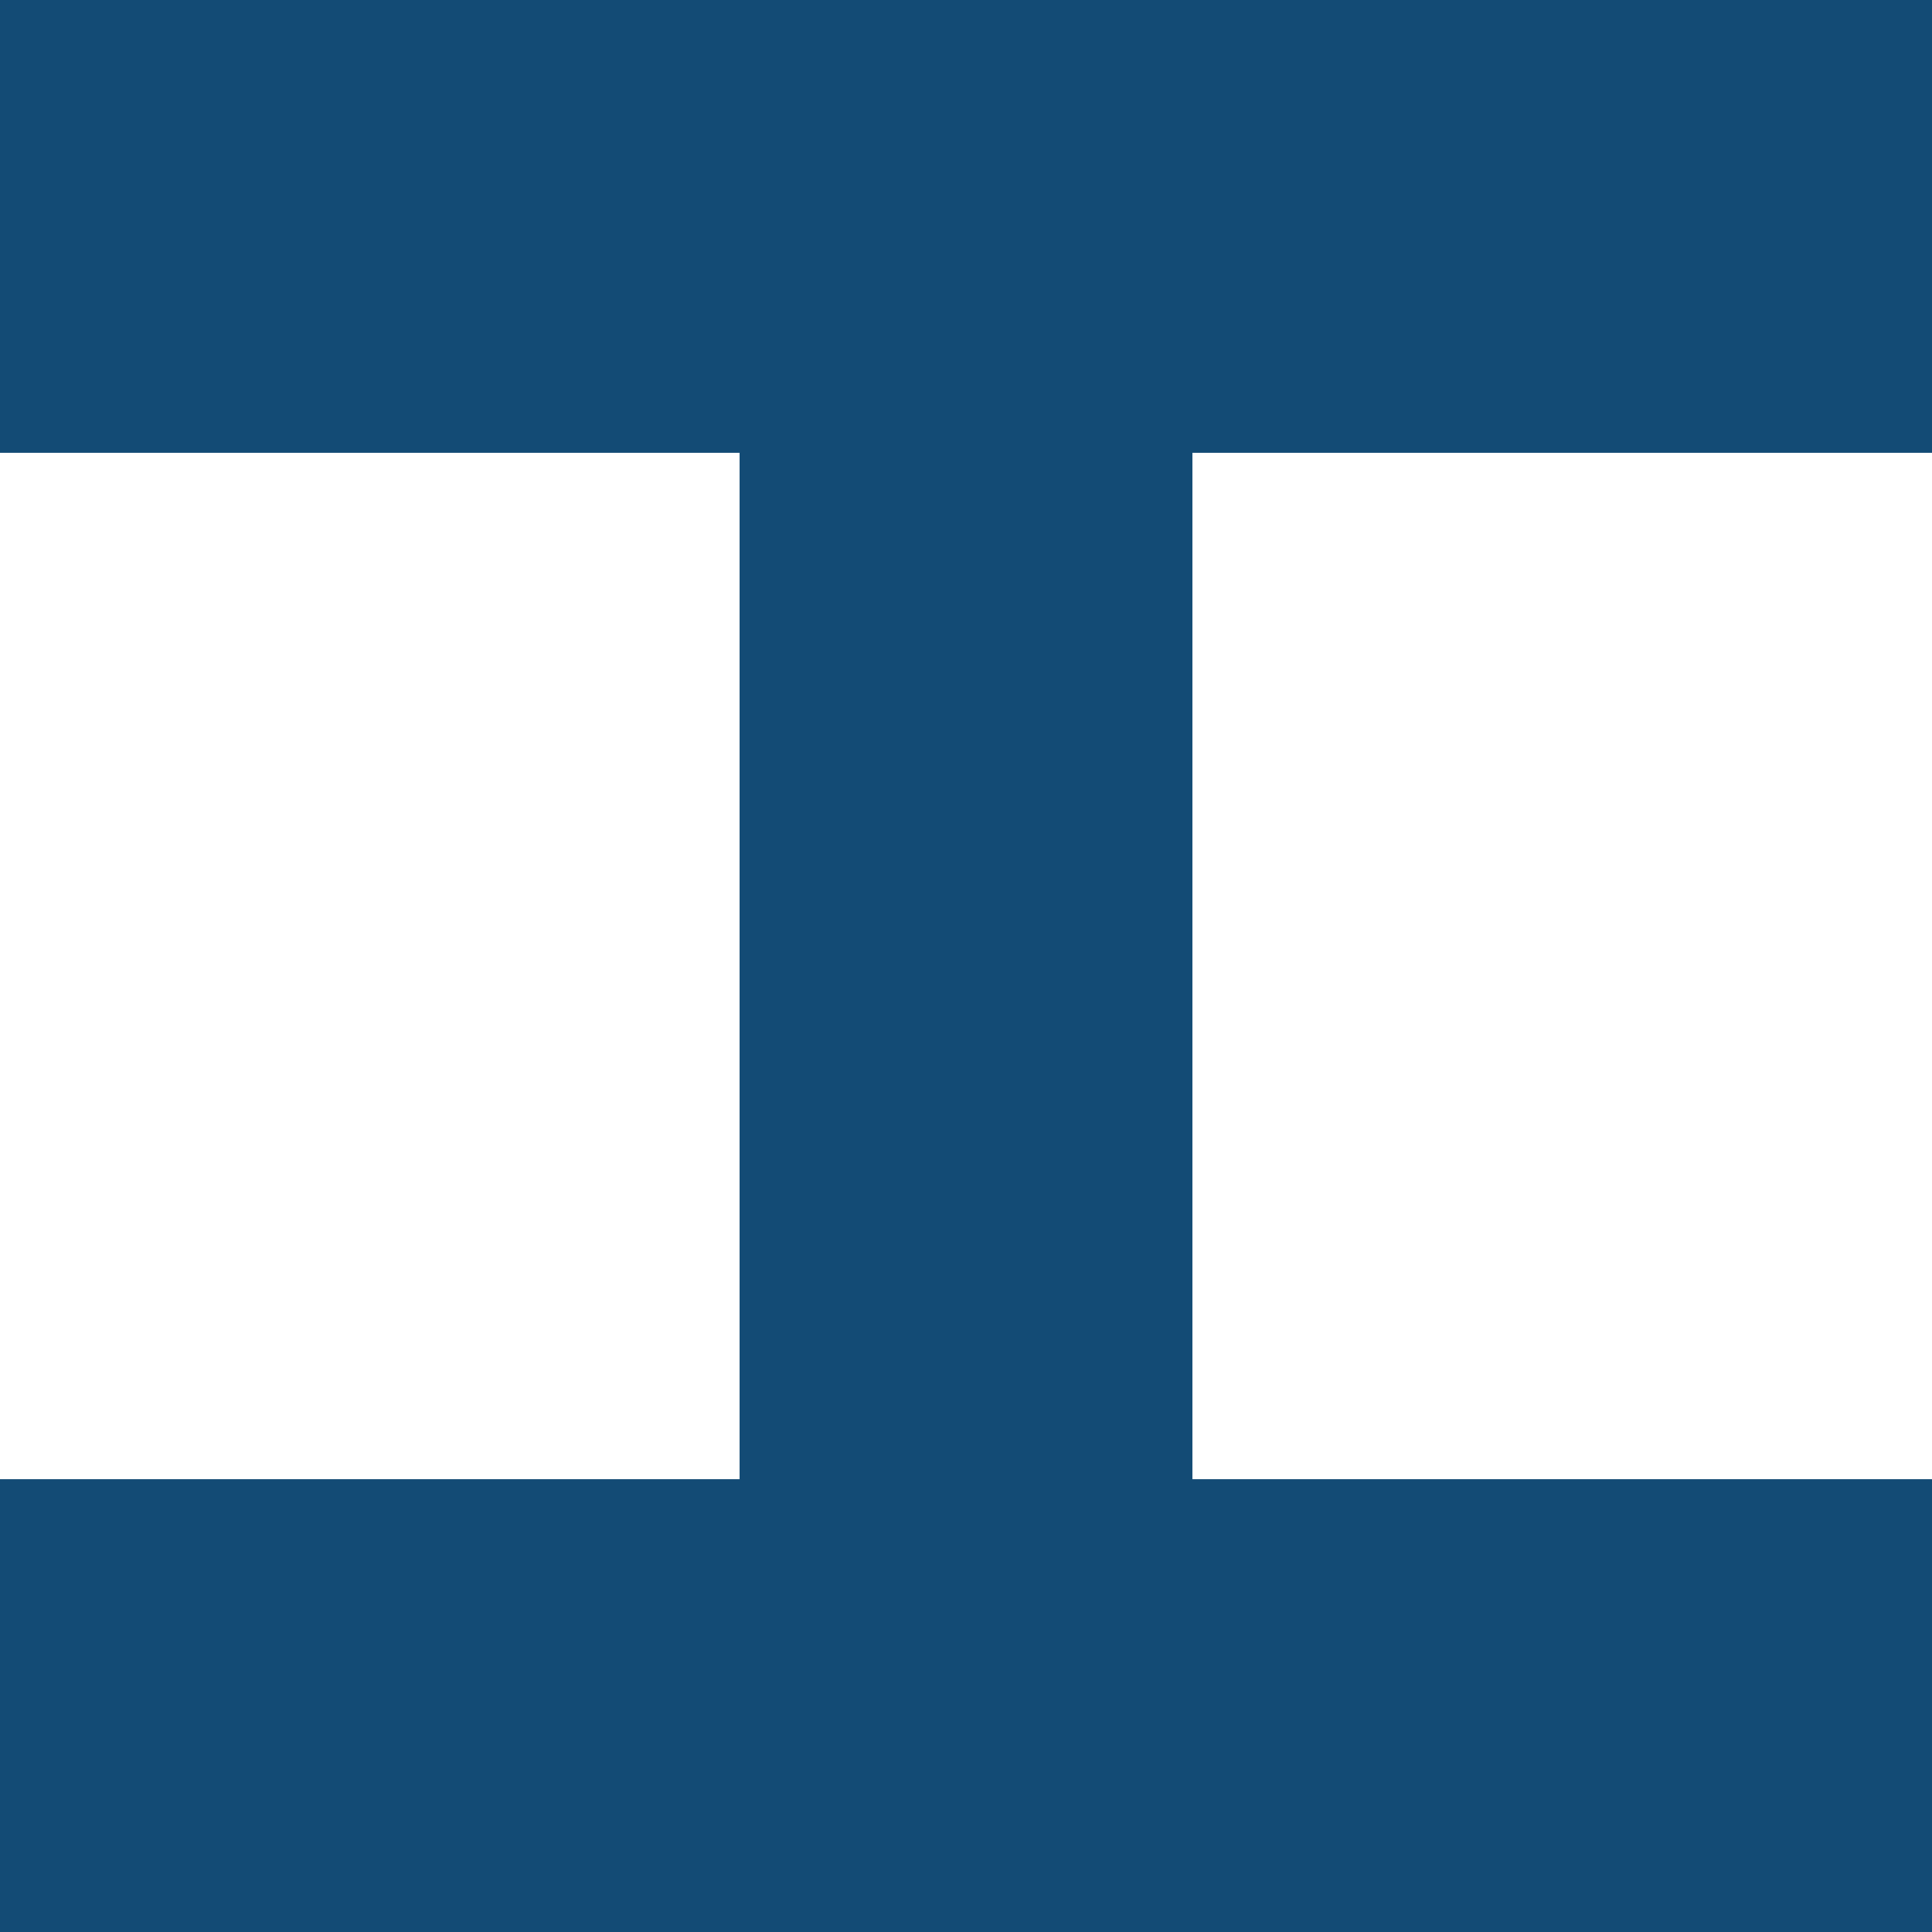
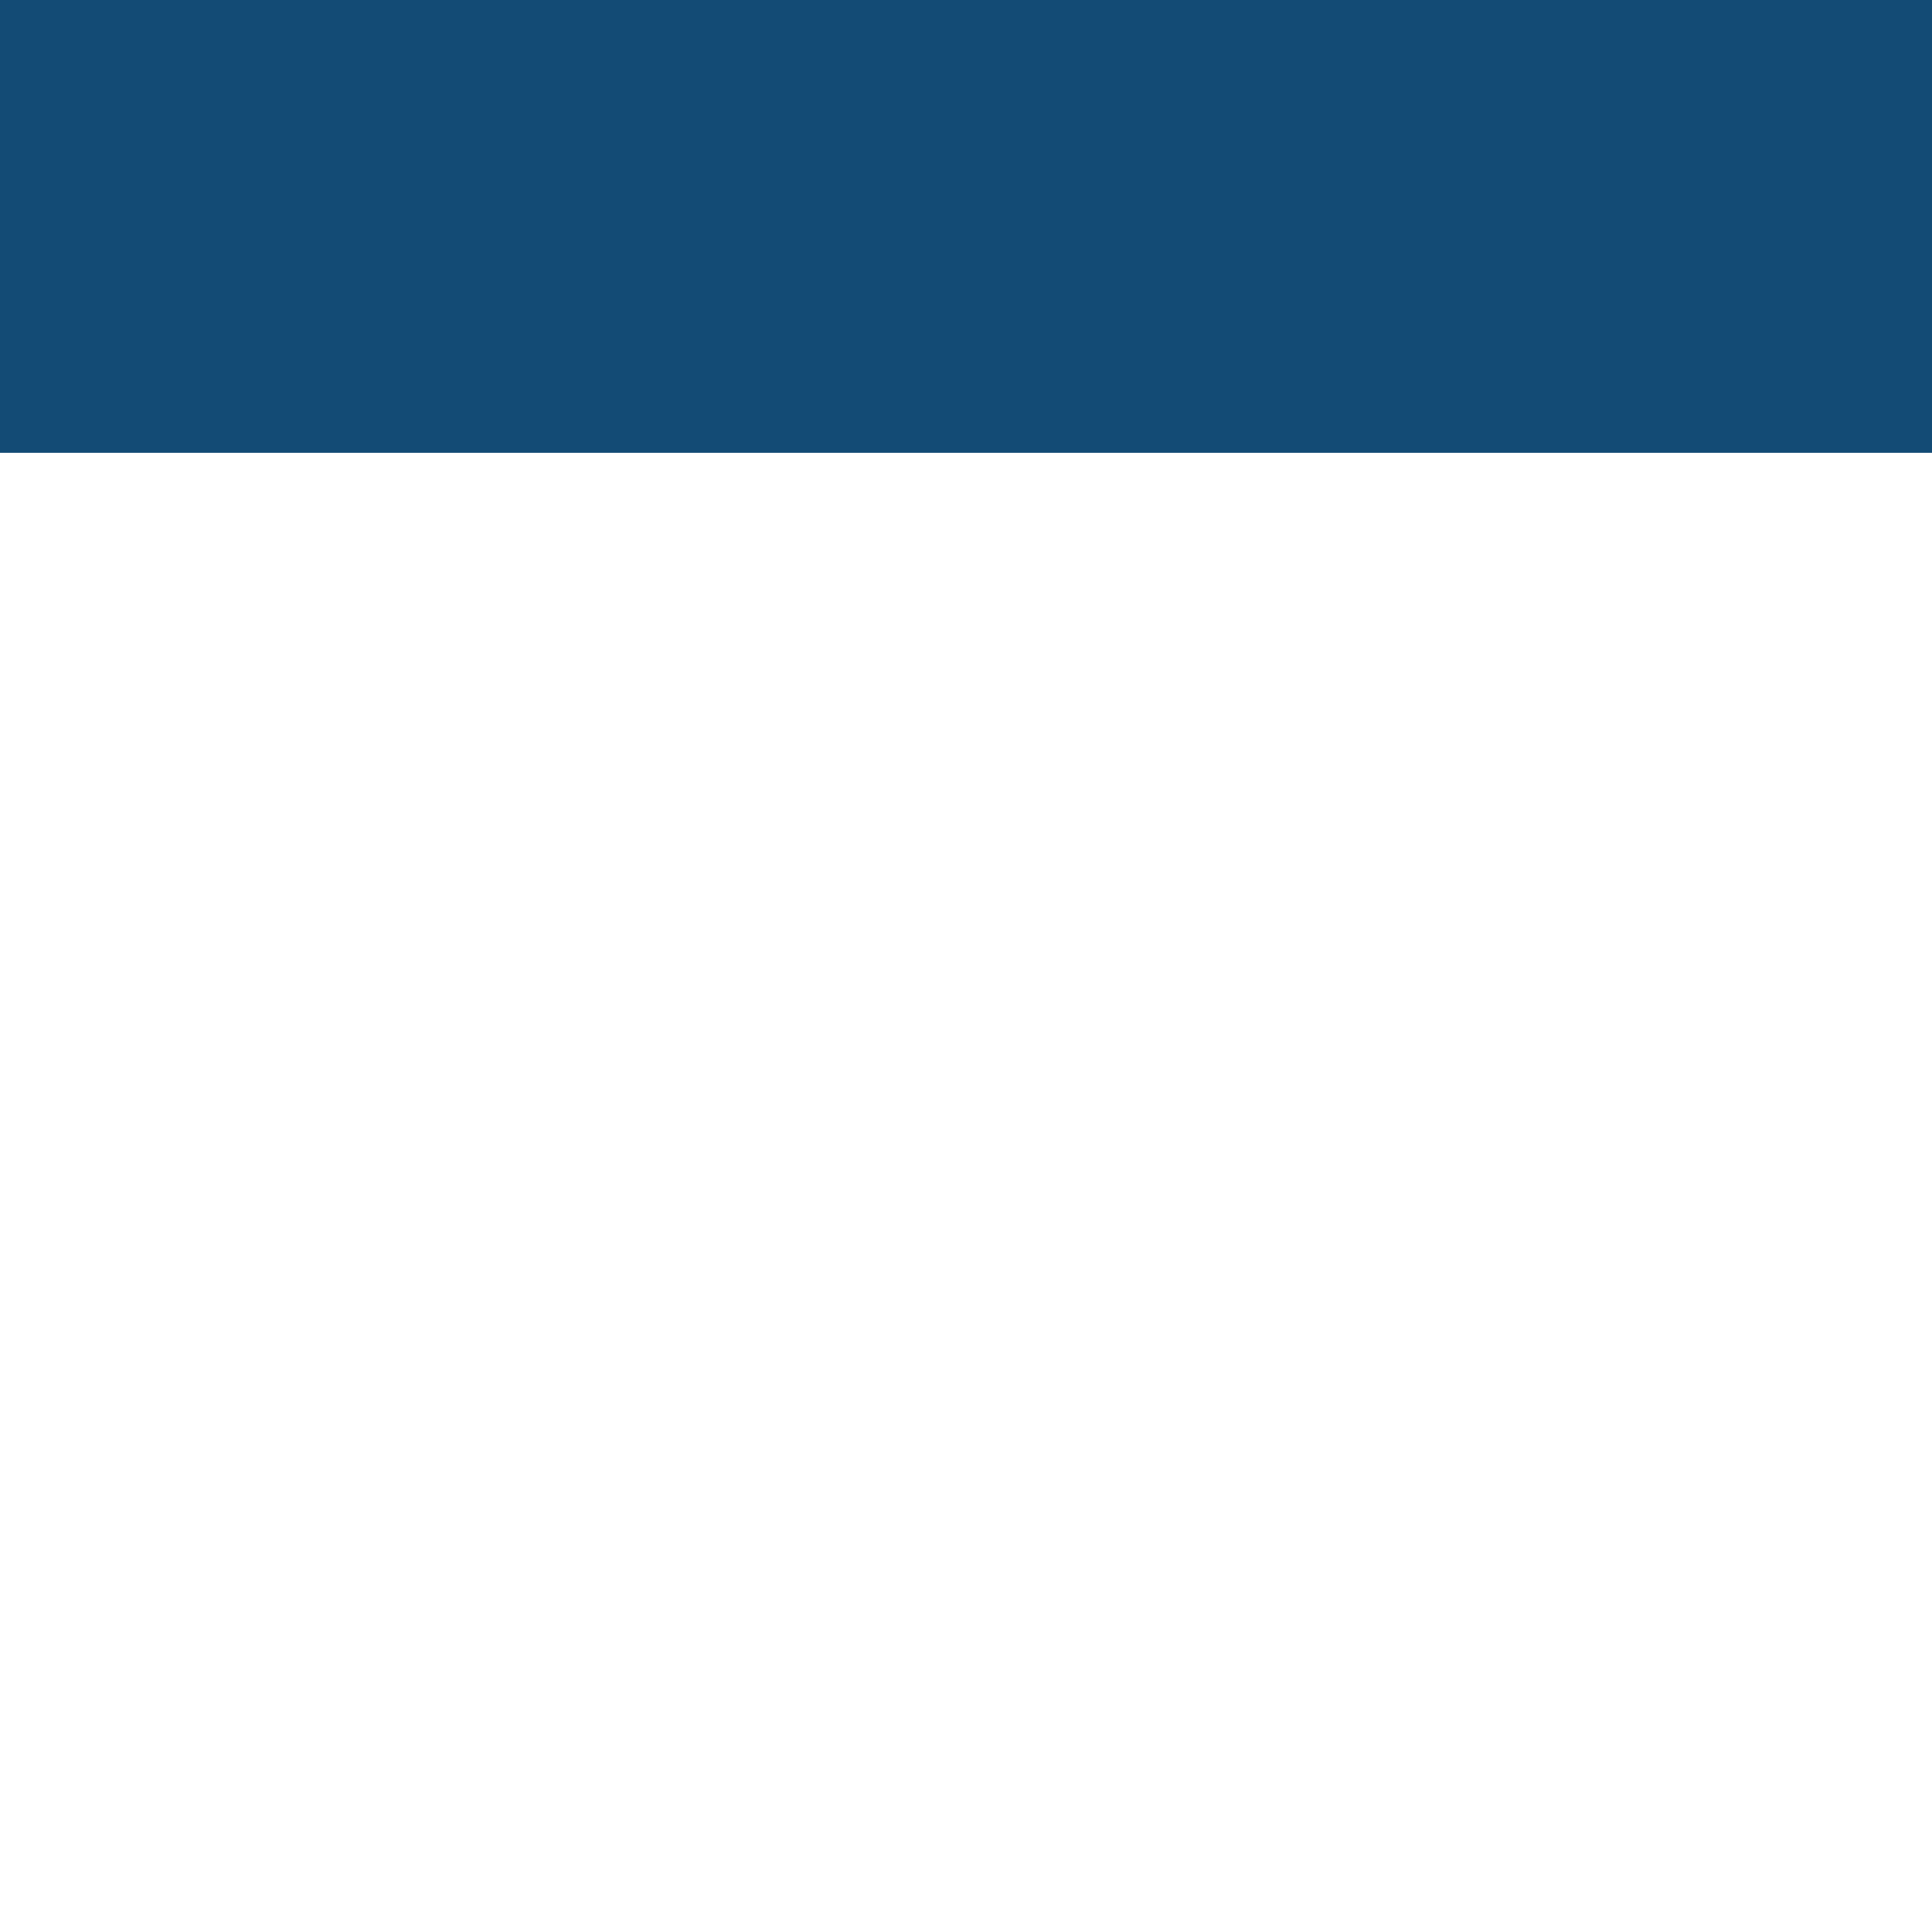
<svg xmlns="http://www.w3.org/2000/svg" id="Ebene_1" x="0px" y="0px" viewBox="0 0 64 64" style="enable-background:new 0 0 64 64;" xml:space="preserve">
  <style type="text/css">
	.st0{fill:#134B75;}
</style>
-   <path class="st0" d="M64,49c0,5.02,0,9.98,0,15c-21.33,0-42.64,0-64,0c0-4.99,0-9.98,0-15C21.3,49,42.61,49,64,49z" />
  <path class="st0" d="M64,0c0,5.02,0,9.98,0,15c-21.33,0-42.64,0-64,0c0-4.99,0-9.98,0-15C21.3,0,42.61,0,64,0z" />
-   <path class="st0" d="M39.5,64c-5.02,0-9.98,0-15,0c0-21.33,0-42.64,0-64c4.99,0,9.98,0,15,0C39.5,21.3,39.5,42.61,39.5,64z" />
</svg>